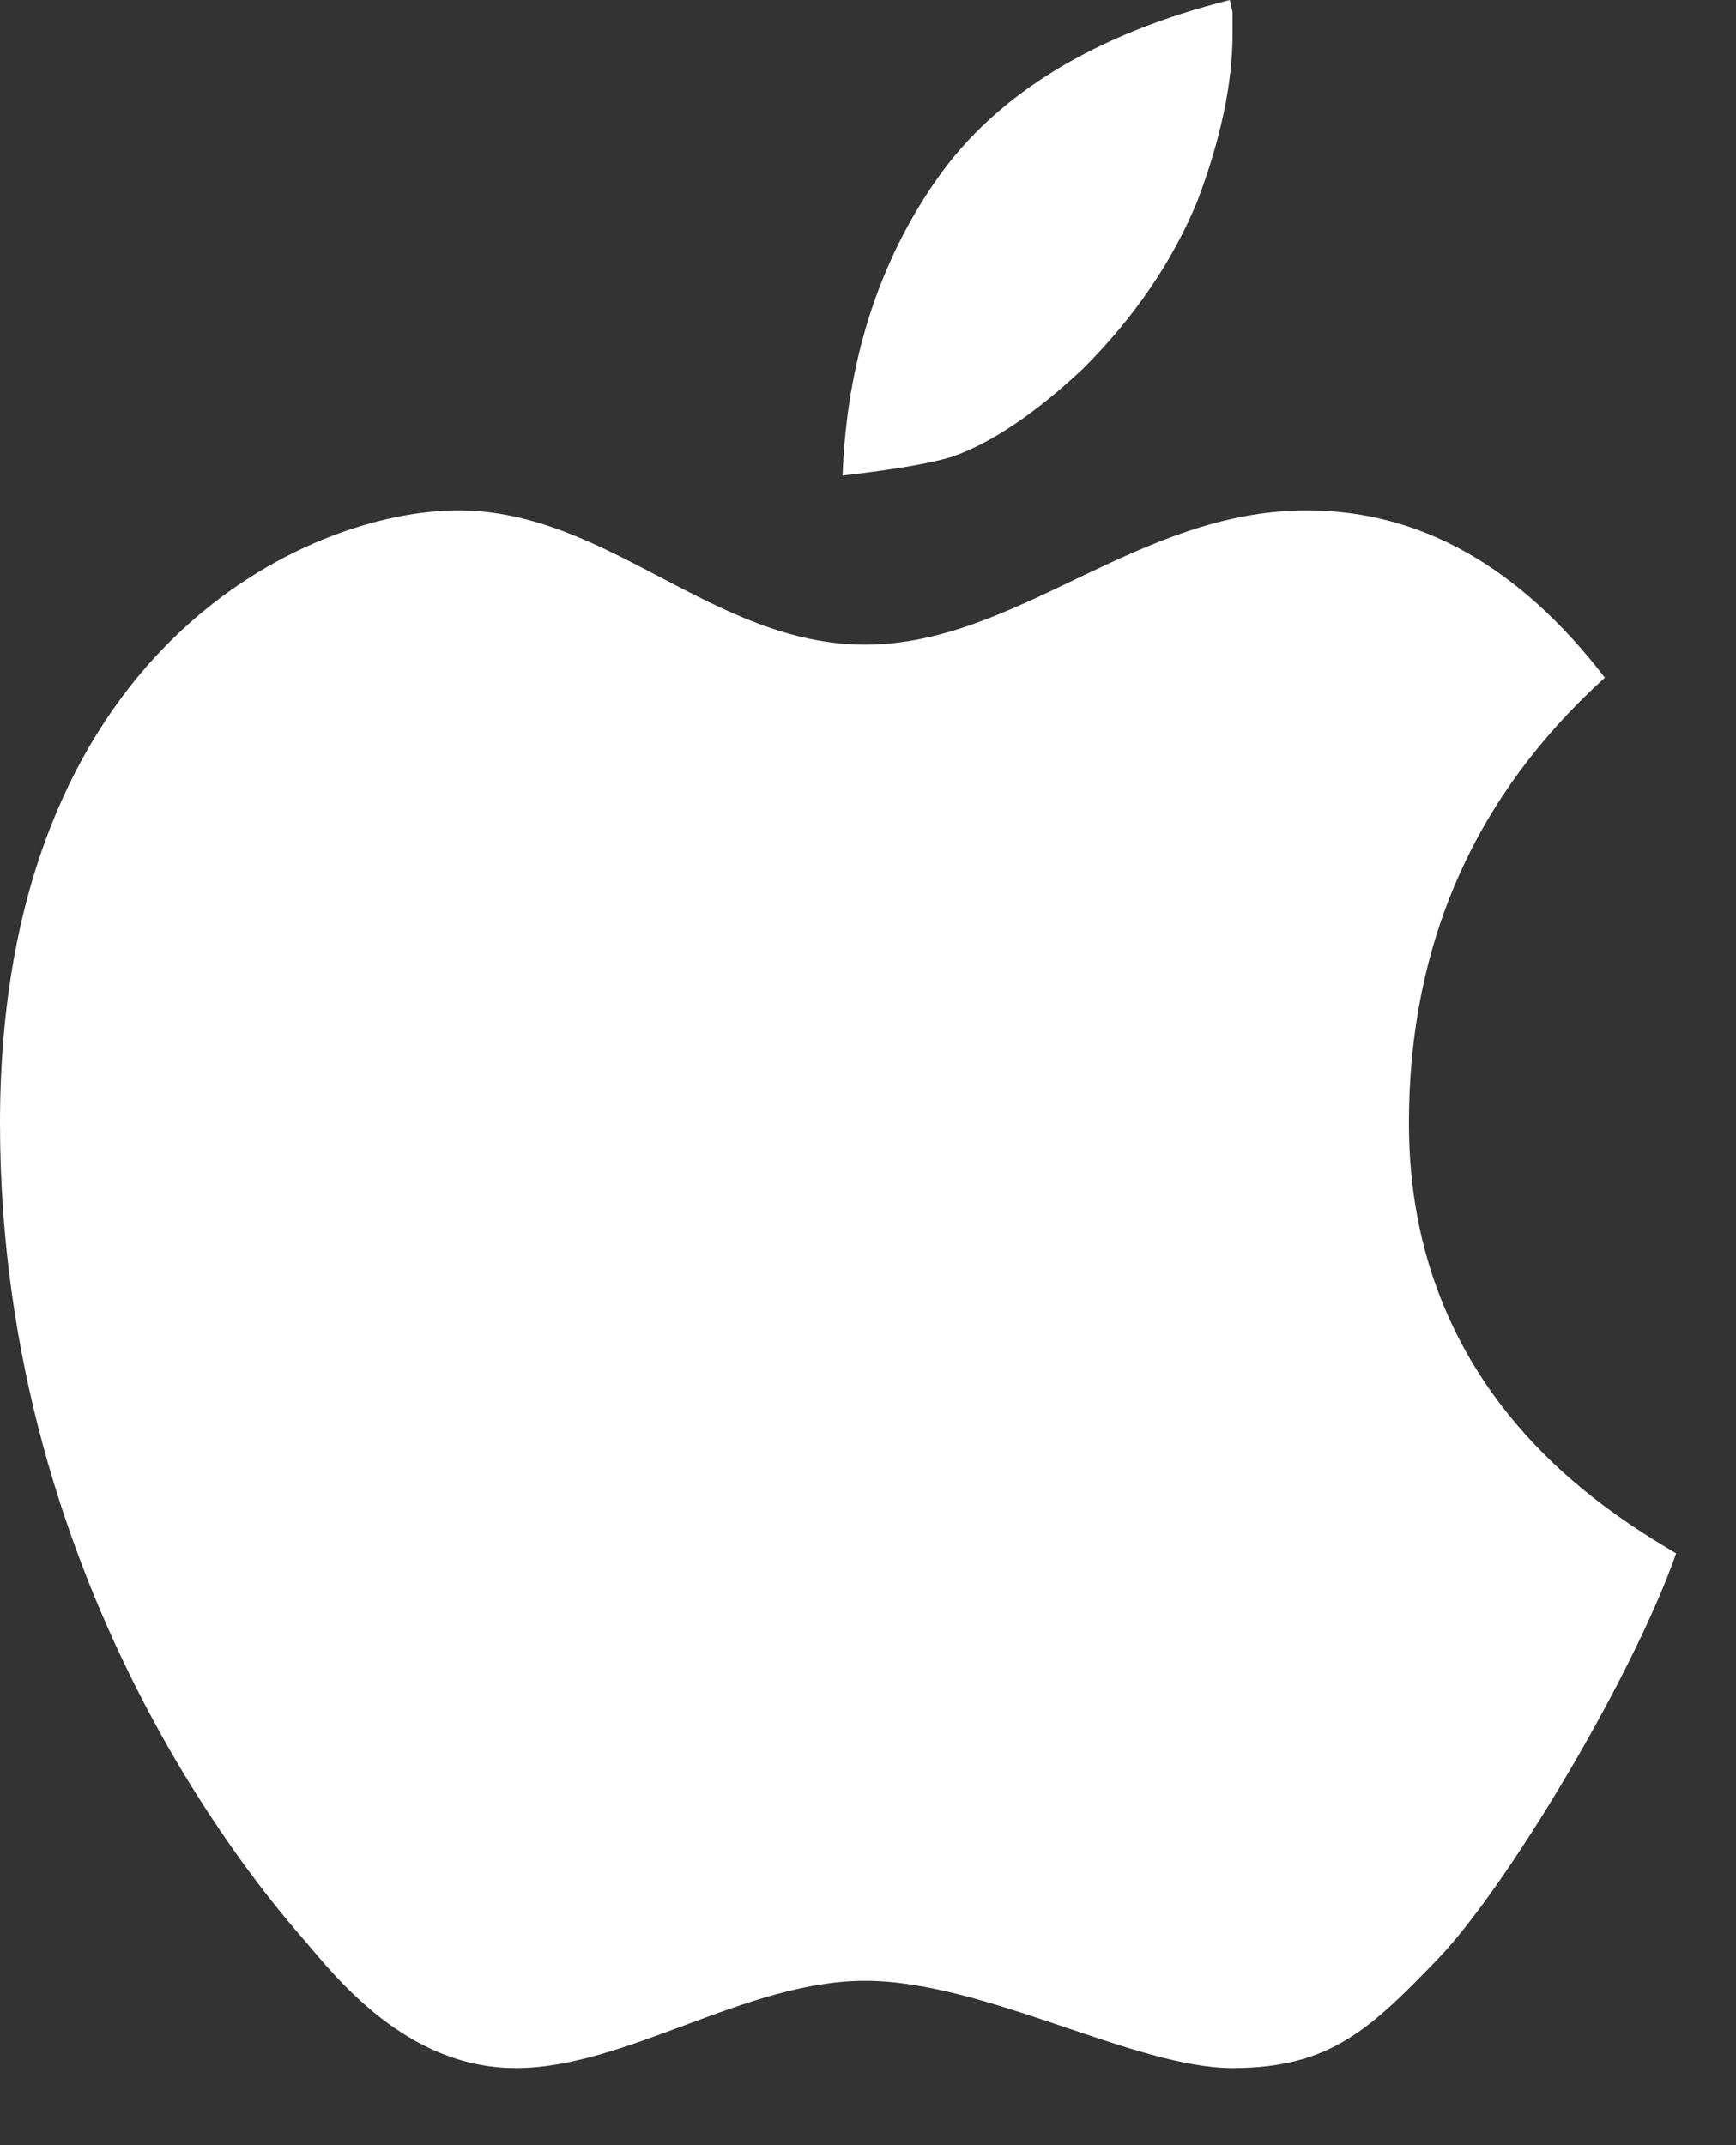
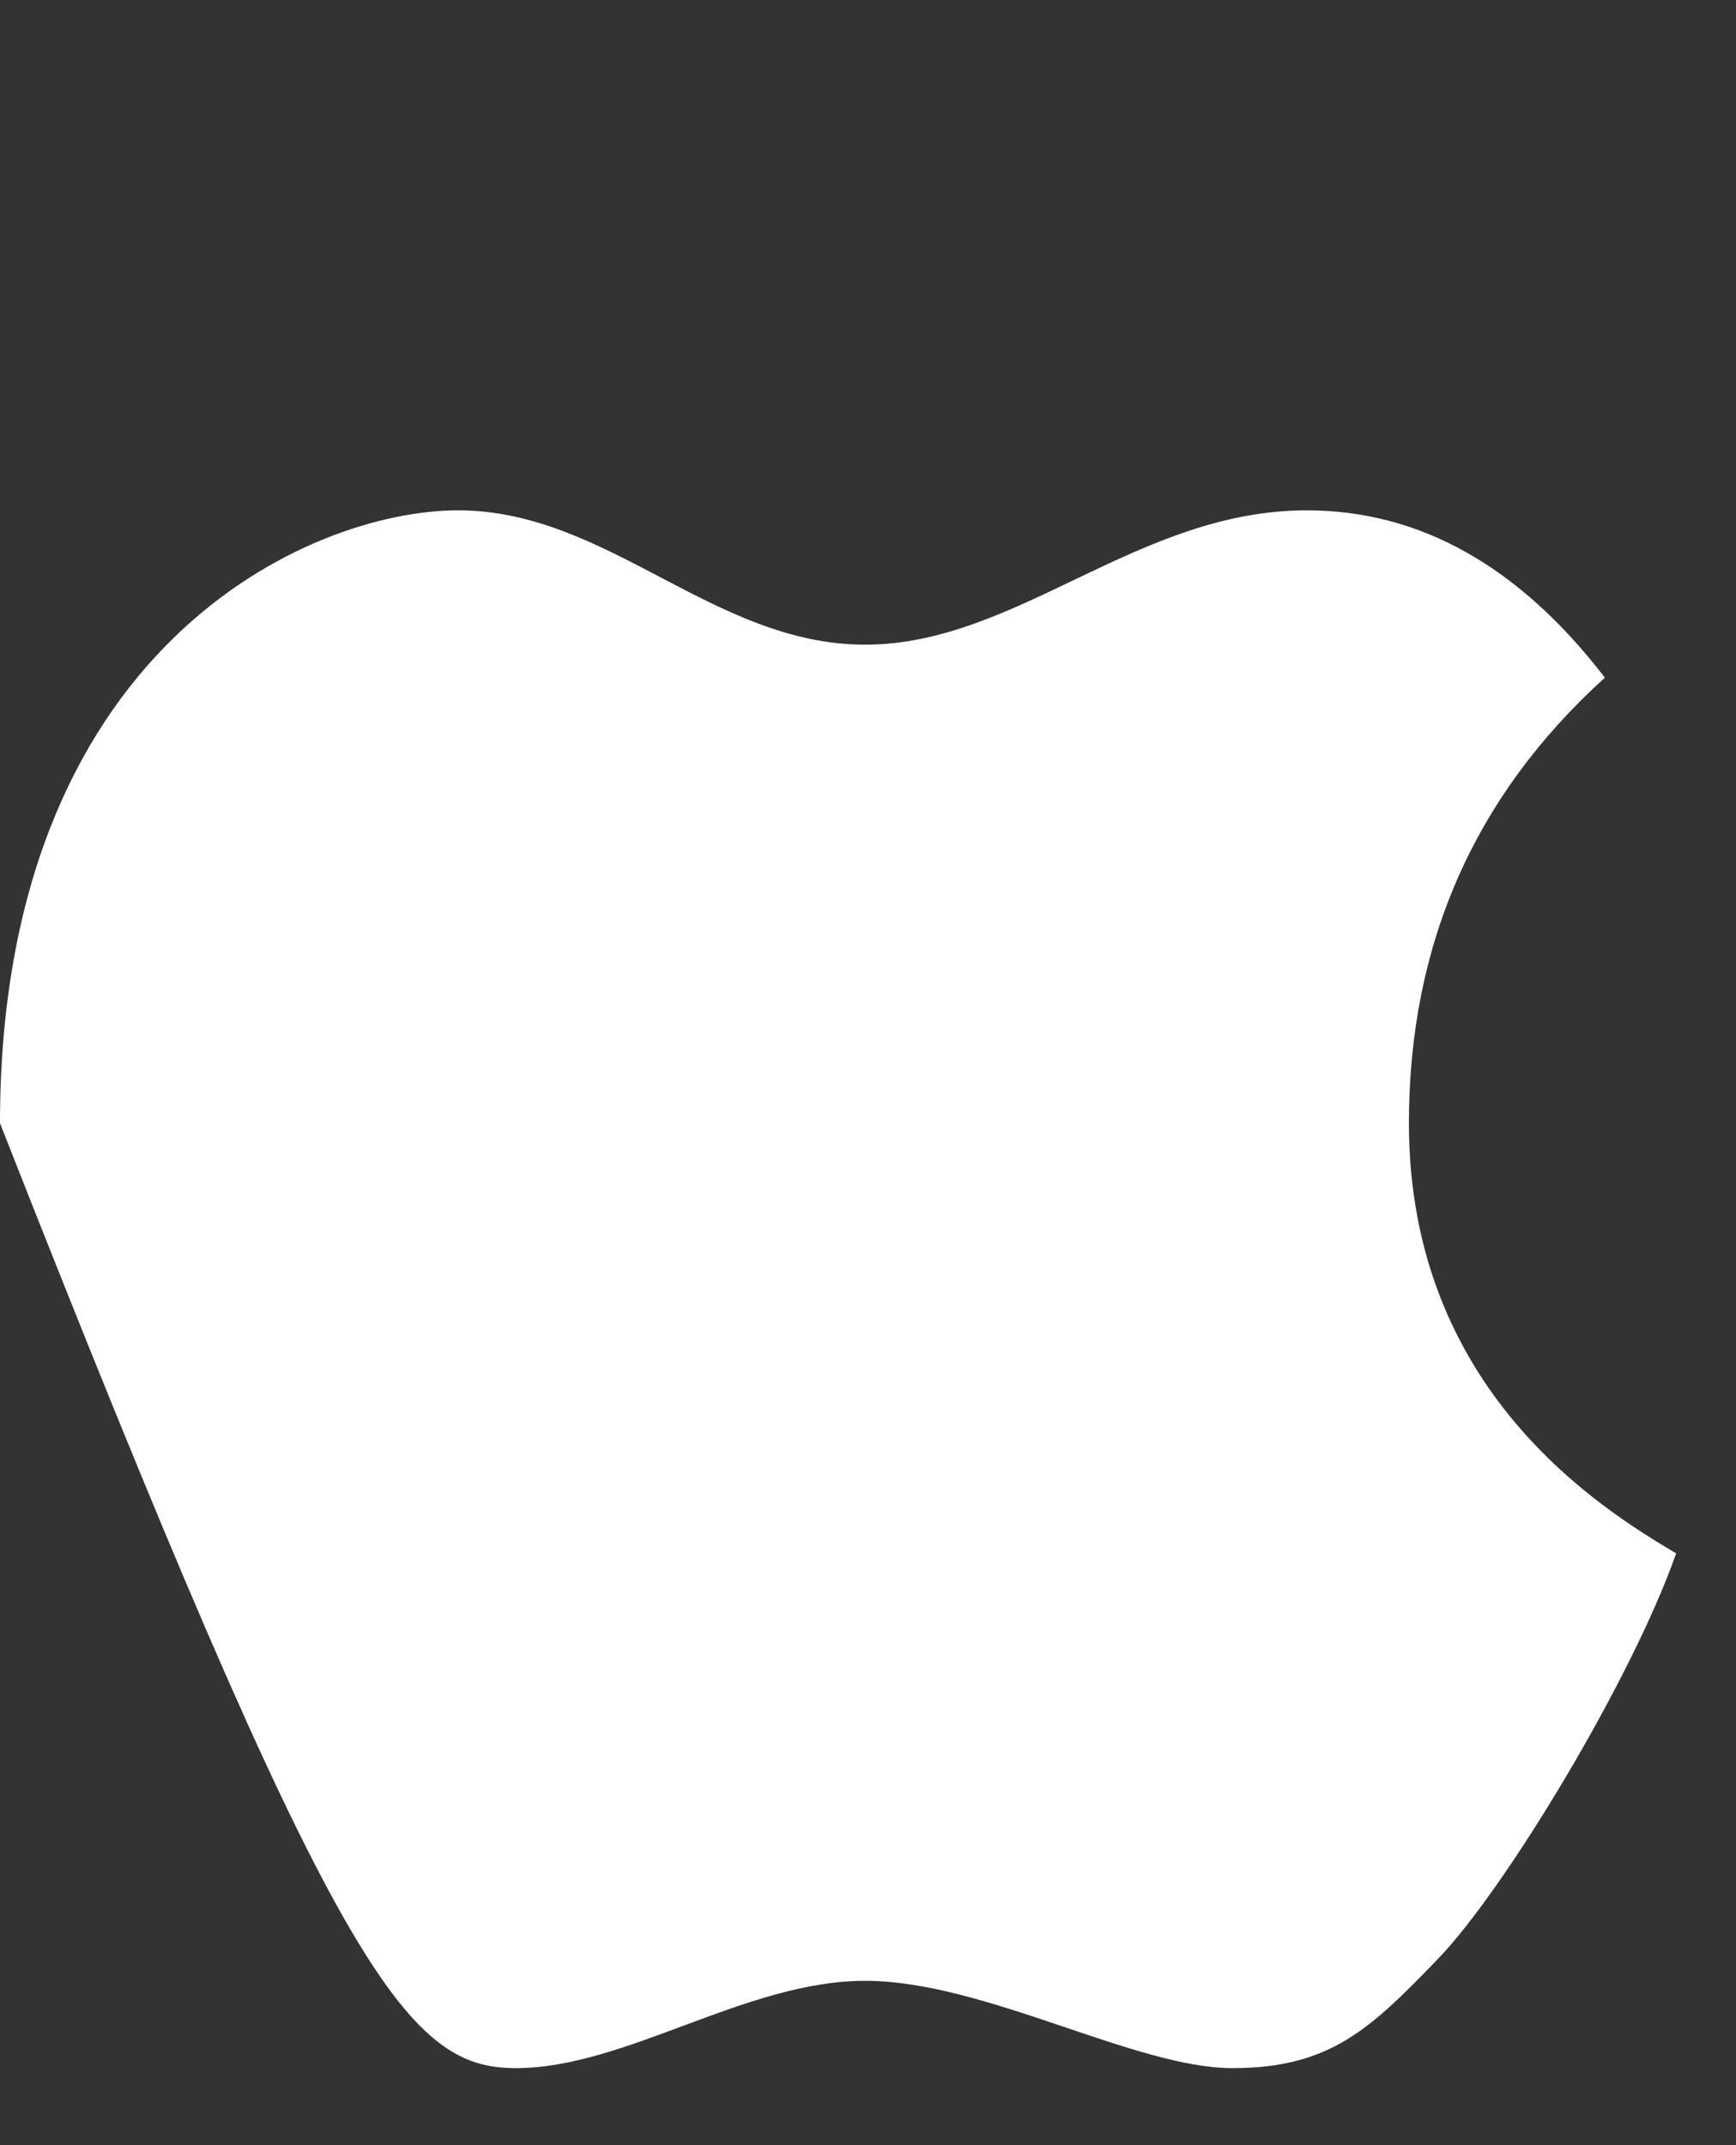
<svg xmlns="http://www.w3.org/2000/svg" width="17" height="21" viewBox="0 0 17 21" fill="none">
  <rect x="0" y="0" width="17" height="21" fill="#333333" stroke="none" />
-   <path d="M8.251 4.655C8.292 3.539 8.606 2.559 9.184 1.74C9.766 0.916 10.727 0.331 12.043 0C12.052 0.041 12.061 0.081 12.07 0.121V0.333C12.07 0.814 11.954 1.365 11.724 1.972C11.482 2.559 11.106 3.111 10.605 3.61C10.137 4.049 9.703 4.34 9.321 4.472C9.194 4.51 9.021 4.547 8.812 4.58C8.625 4.609 8.439 4.634 8.251 4.655Z" fill="white" />
-   <path d="M8.471 6.311C6.985 6.311 5.953 4.996 4.487 4.996C3.02 4.996 0 6.344 0 10.996C0 15.648 2.682 18.646 2.982 18.996C3.282 19.346 3.976 20.246 5.051 20.246C6.126 20.246 7.302 19.391 8.471 19.391C9.639 19.391 11.11 20.246 12.07 20.246C13.031 20.246 13.426 19.854 14.079 19.179C14.733 18.504 15.979 16.444 16.414 15.207C15.697 14.78 13.797 13.622 13.797 10.996C13.797 9.246 14.437 7.792 15.716 6.634C14.877 5.542 13.903 4.996 12.796 4.996C11.134 4.996 9.957 6.311 8.471 6.311Z" fill="white" />
+   <path d="M8.471 6.311C6.985 6.311 5.953 4.996 4.487 4.996C3.02 4.996 0 6.344 0 10.996C3.282 19.346 3.976 20.246 5.051 20.246C6.126 20.246 7.302 19.391 8.471 19.391C9.639 19.391 11.11 20.246 12.07 20.246C13.031 20.246 13.426 19.854 14.079 19.179C14.733 18.504 15.979 16.444 16.414 15.207C15.697 14.78 13.797 13.622 13.797 10.996C13.797 9.246 14.437 7.792 15.716 6.634C14.877 5.542 13.903 4.996 12.796 4.996C11.134 4.996 9.957 6.311 8.471 6.311Z" fill="white" />
</svg>